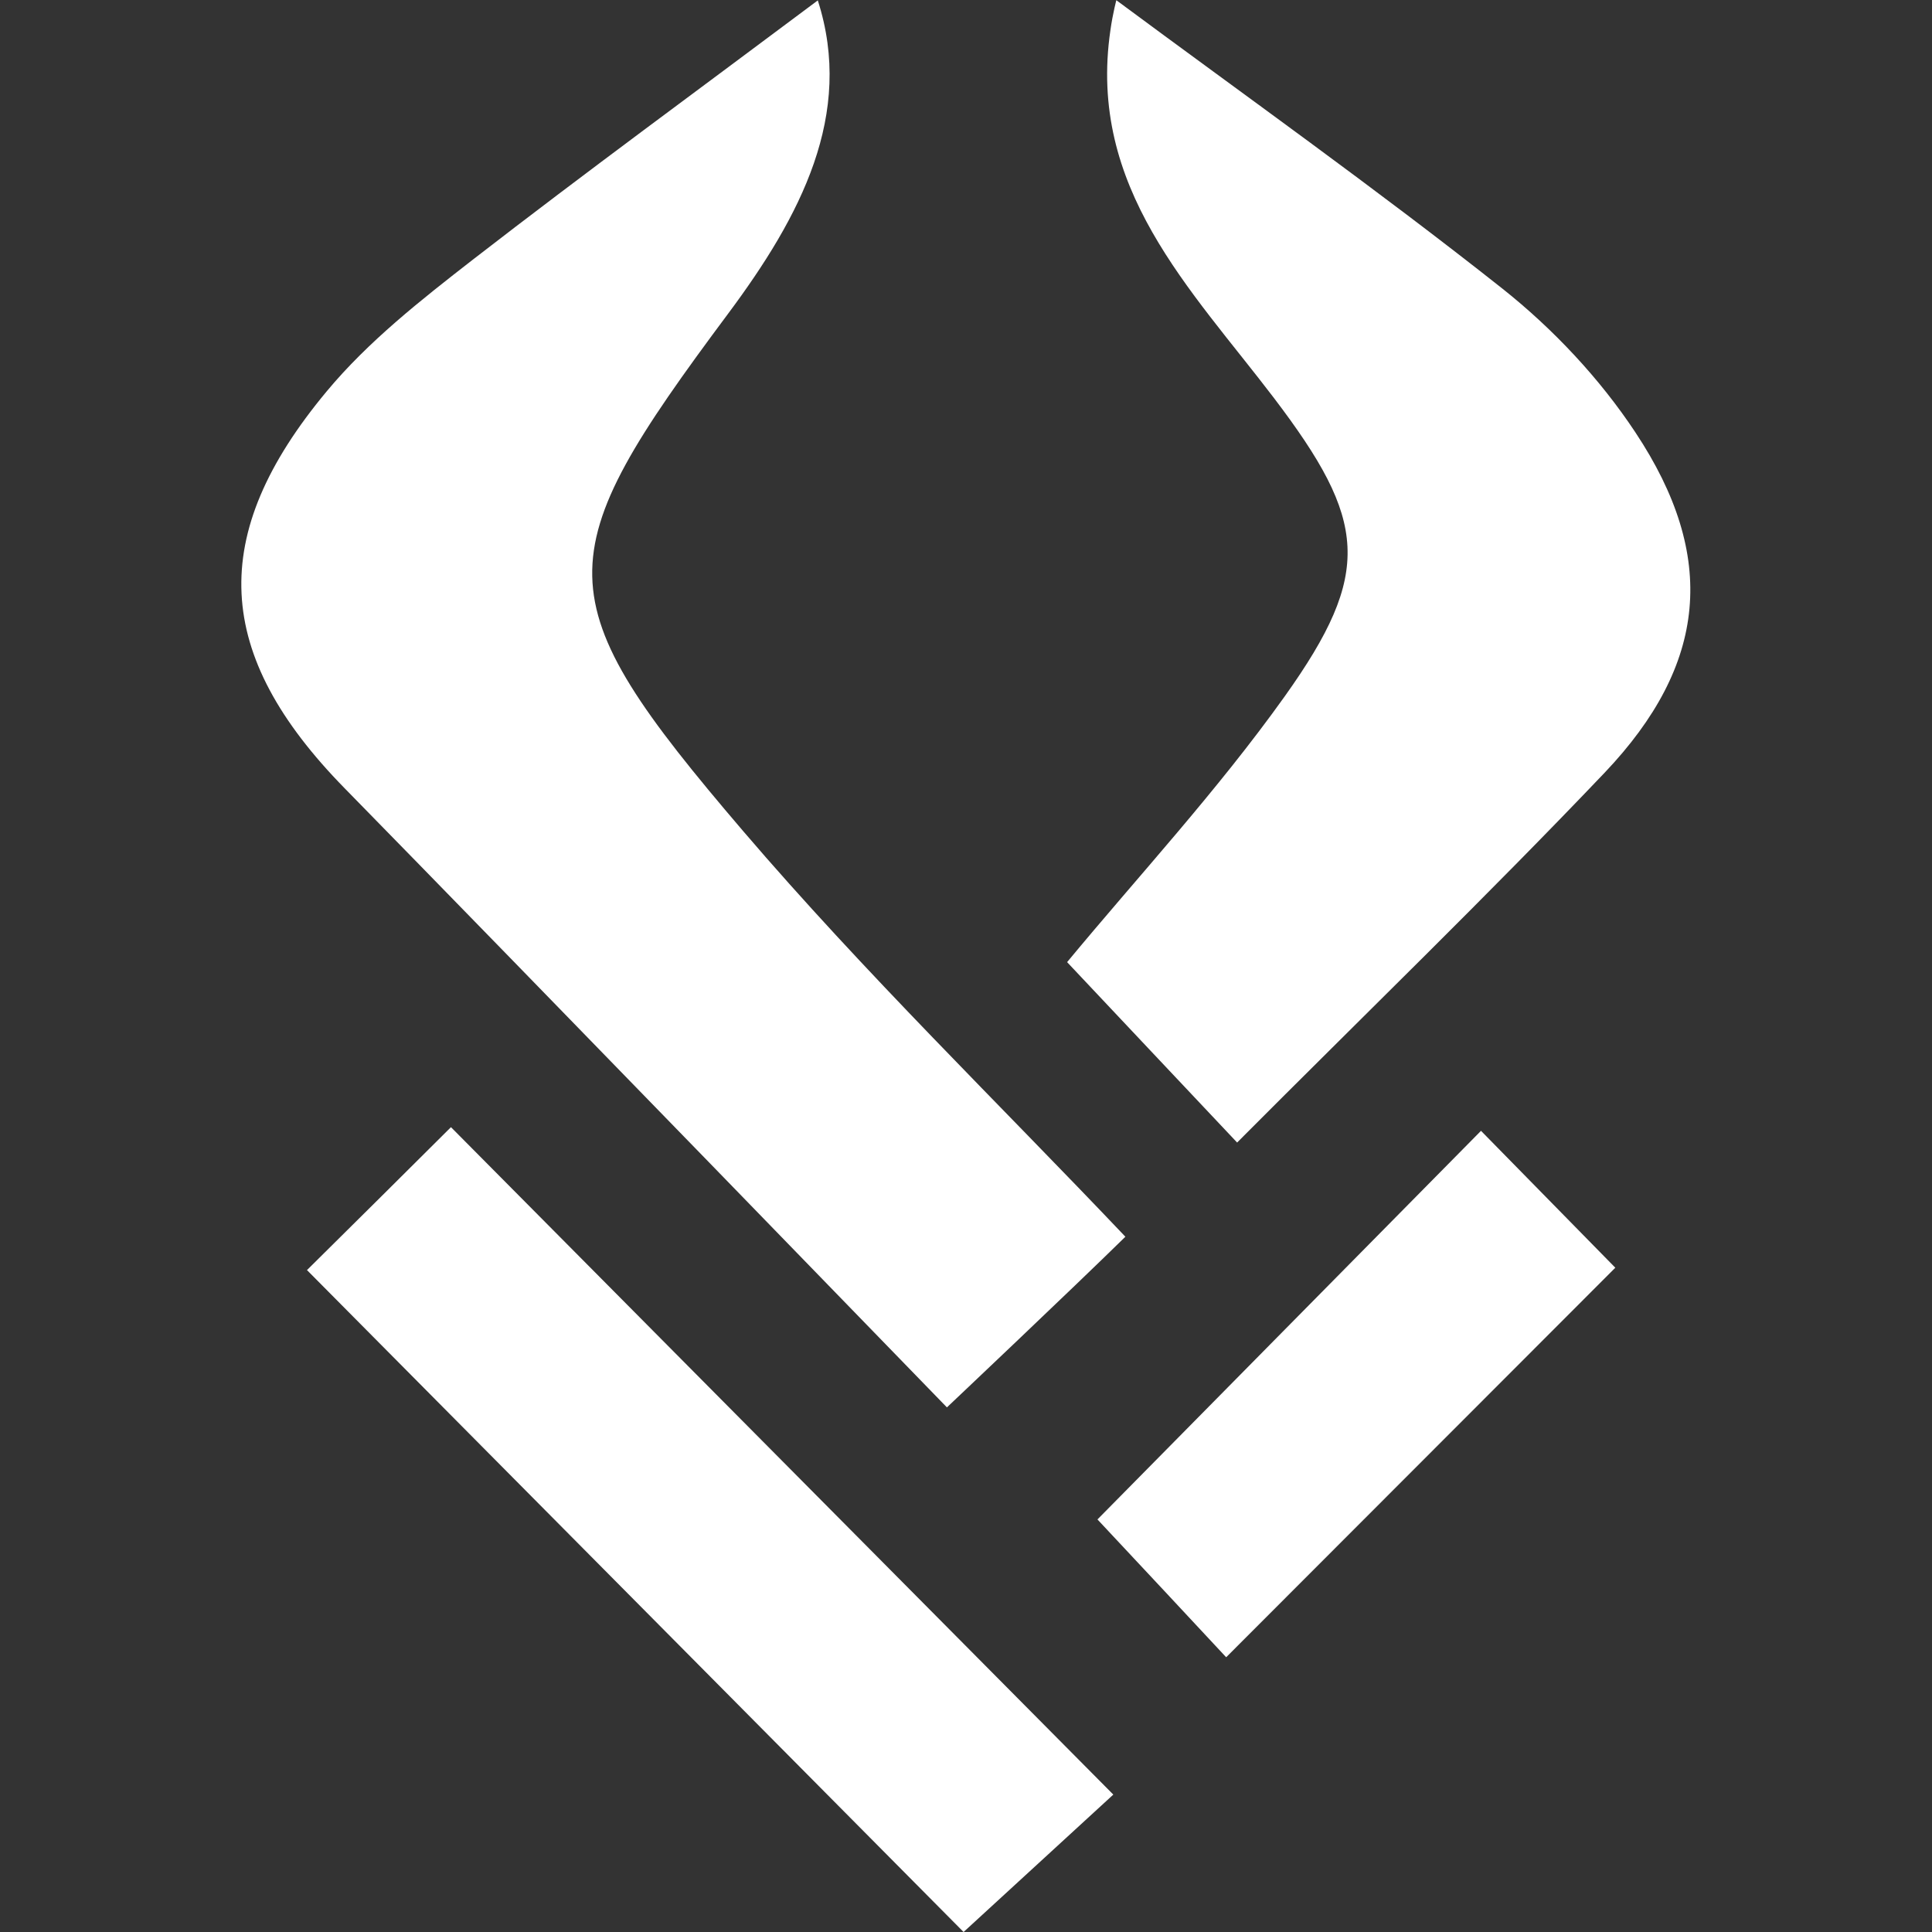
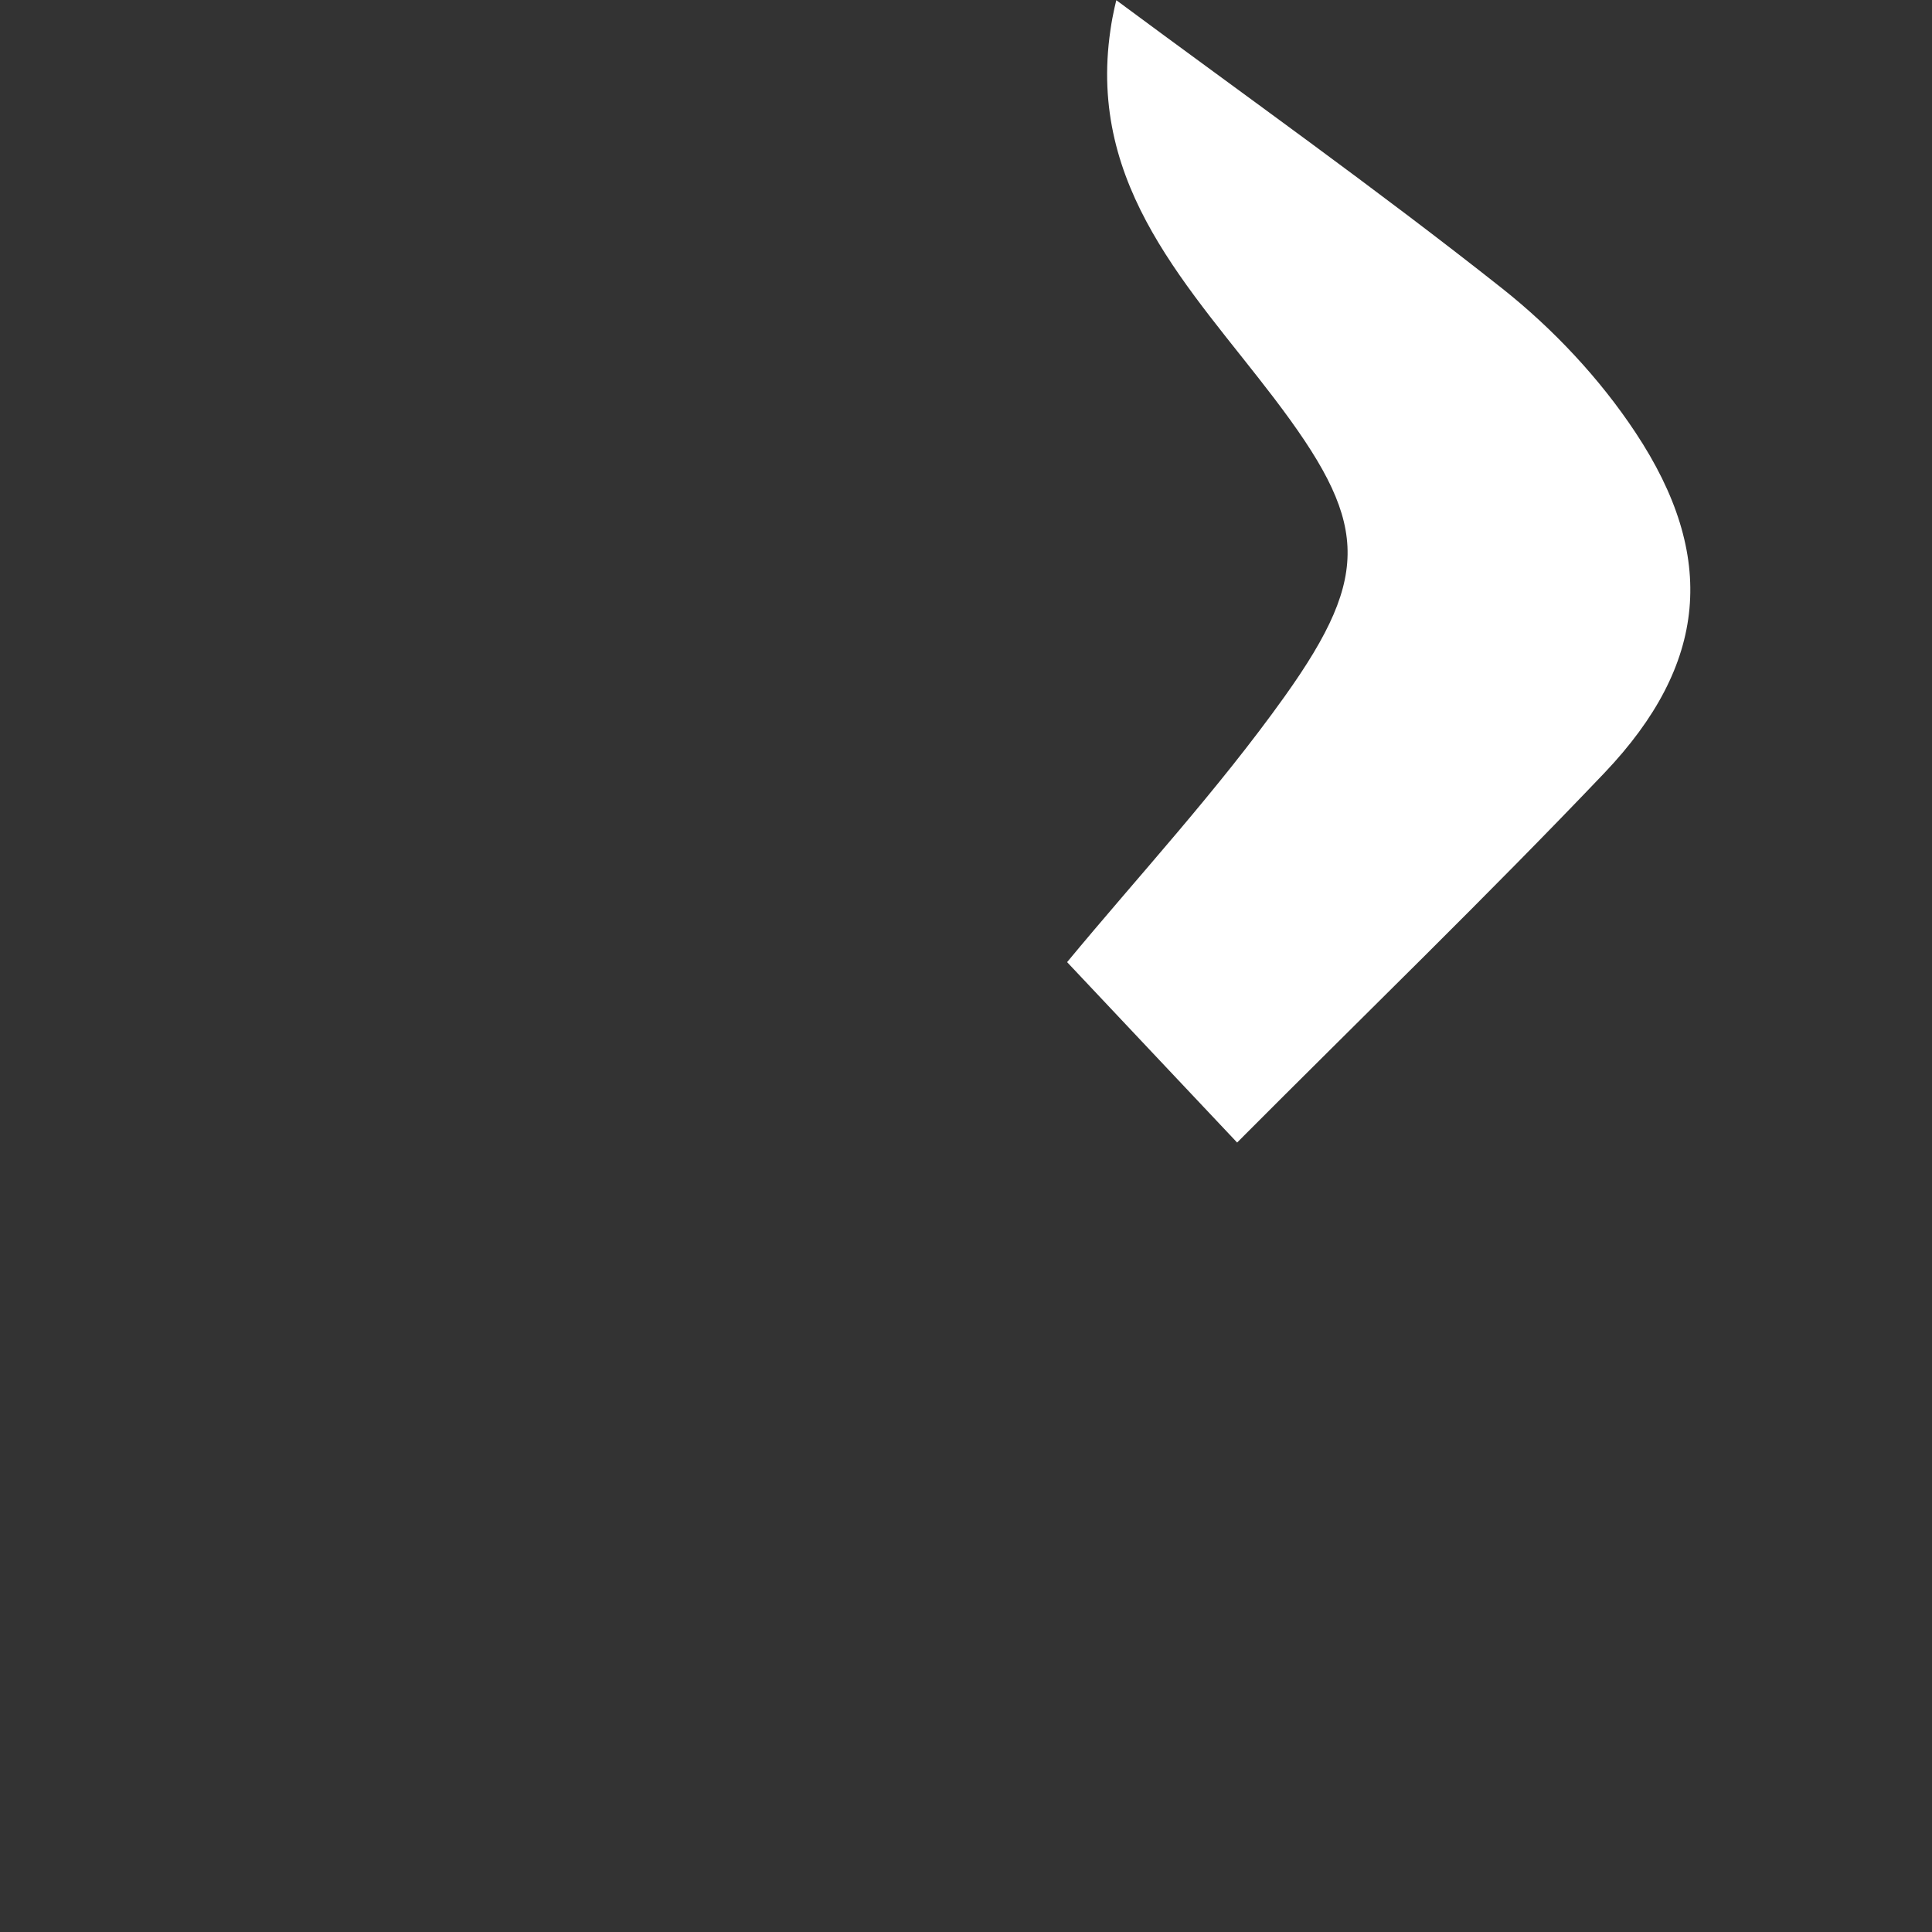
<svg xmlns="http://www.w3.org/2000/svg" width="24" height="24" viewBox="0 0 24 24" fill="none">
  <rect x="0" y="0" width="24" height="24" fill="#333333" stroke="none" />
-   <path d="M10.159 0.005C10.614 1.421 9.945 2.688 9.046 3.895C6.78 6.936 6.747 7.417 9.229 10.321C10.74 12.087 12.414 13.713 13.98 15.363C13.313 16.018 11.763 17.483 11.763 17.483C11.763 17.483 6.398 11.952 4.282 9.793C2.652 8.13 2.57 6.65 4.057 4.863C4.574 4.241 5.23 3.726 5.873 3.226C7.276 2.139 8.71 1.09 10.159 0.005Z" fill="white" />
-   <path d="M15.369 14.194C14.63 13.412 13.961 12.699 13.256 11.952C14.132 10.893 15.121 9.826 15.961 8.648C17.059 7.108 16.981 6.465 15.827 4.946C14.791 3.585 13.507 2.334 13.794 0.375C13.822 0.172 13.874 -0.026 13.868 0.003C15.457 1.181 17.092 2.342 18.663 3.585C19.293 4.085 19.872 4.701 20.316 5.372C21.339 6.915 21.21 8.255 19.934 9.598C18.48 11.125 16.963 12.592 15.369 14.192V14.194Z" fill="white" />
-   <path d="M3.815 15.776C4.432 15.165 5.07 14.533 5.602 14.002C8.325 16.747 11.073 19.515 13.83 22.293C13.316 22.764 12.608 23.415 11.97 24C9.343 21.352 6.597 18.584 3.812 15.776H3.815Z" fill="white" />
-   <path d="M18.399 14.049C18.919 14.58 19.549 15.222 20.066 15.748C18.446 17.369 16.826 18.992 15.232 20.587C14.791 20.113 14.155 19.432 13.633 18.875C15.098 17.389 16.713 15.755 18.399 14.046V14.049Z" fill="white" />
+   <path d="M15.369 14.194C14.63 13.412 13.961 12.699 13.256 11.952C14.132 10.893 15.121 9.826 15.961 8.648C17.059 7.108 16.981 6.465 15.827 4.946C14.791 3.585 13.507 2.334 13.794 0.375C13.822 0.172 13.874 -0.026 13.868 0.003C15.457 1.181 17.092 2.342 18.663 3.585C19.293 4.085 19.872 4.701 20.316 5.372C21.339 6.915 21.21 8.255 19.934 9.598C18.48 11.125 16.963 12.592 15.369 14.192V14.194" fill="white" />
</svg>